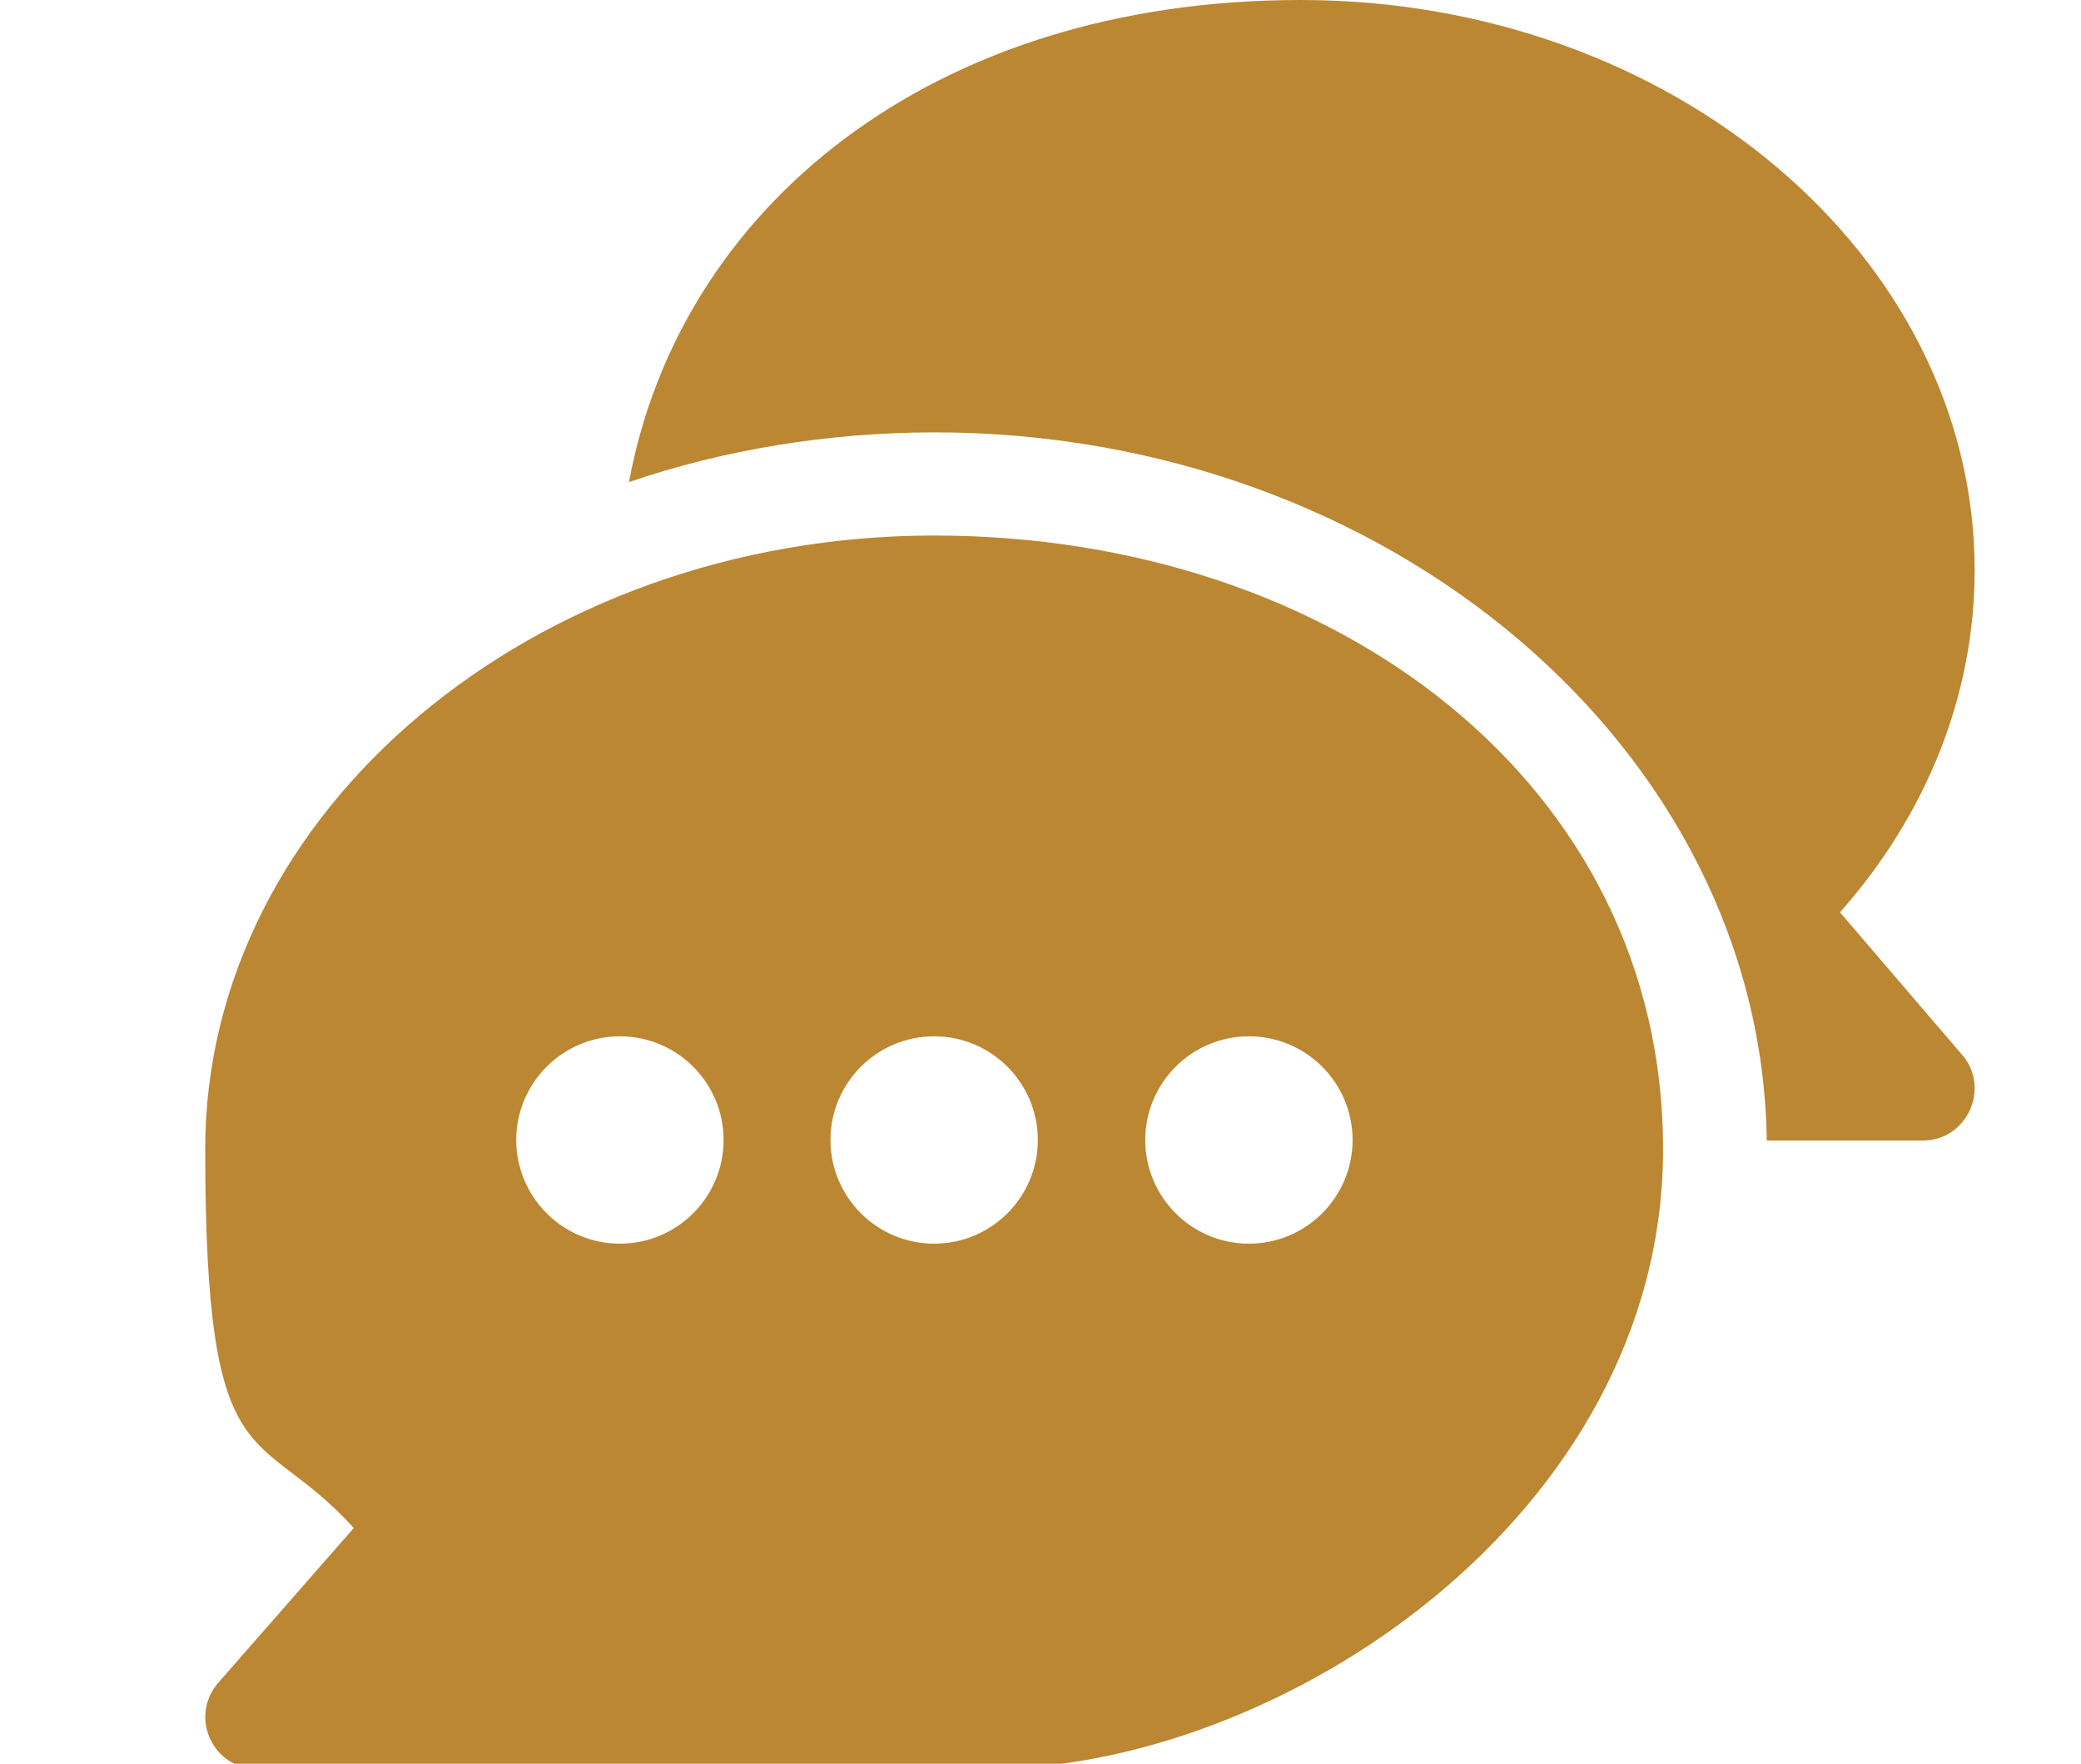
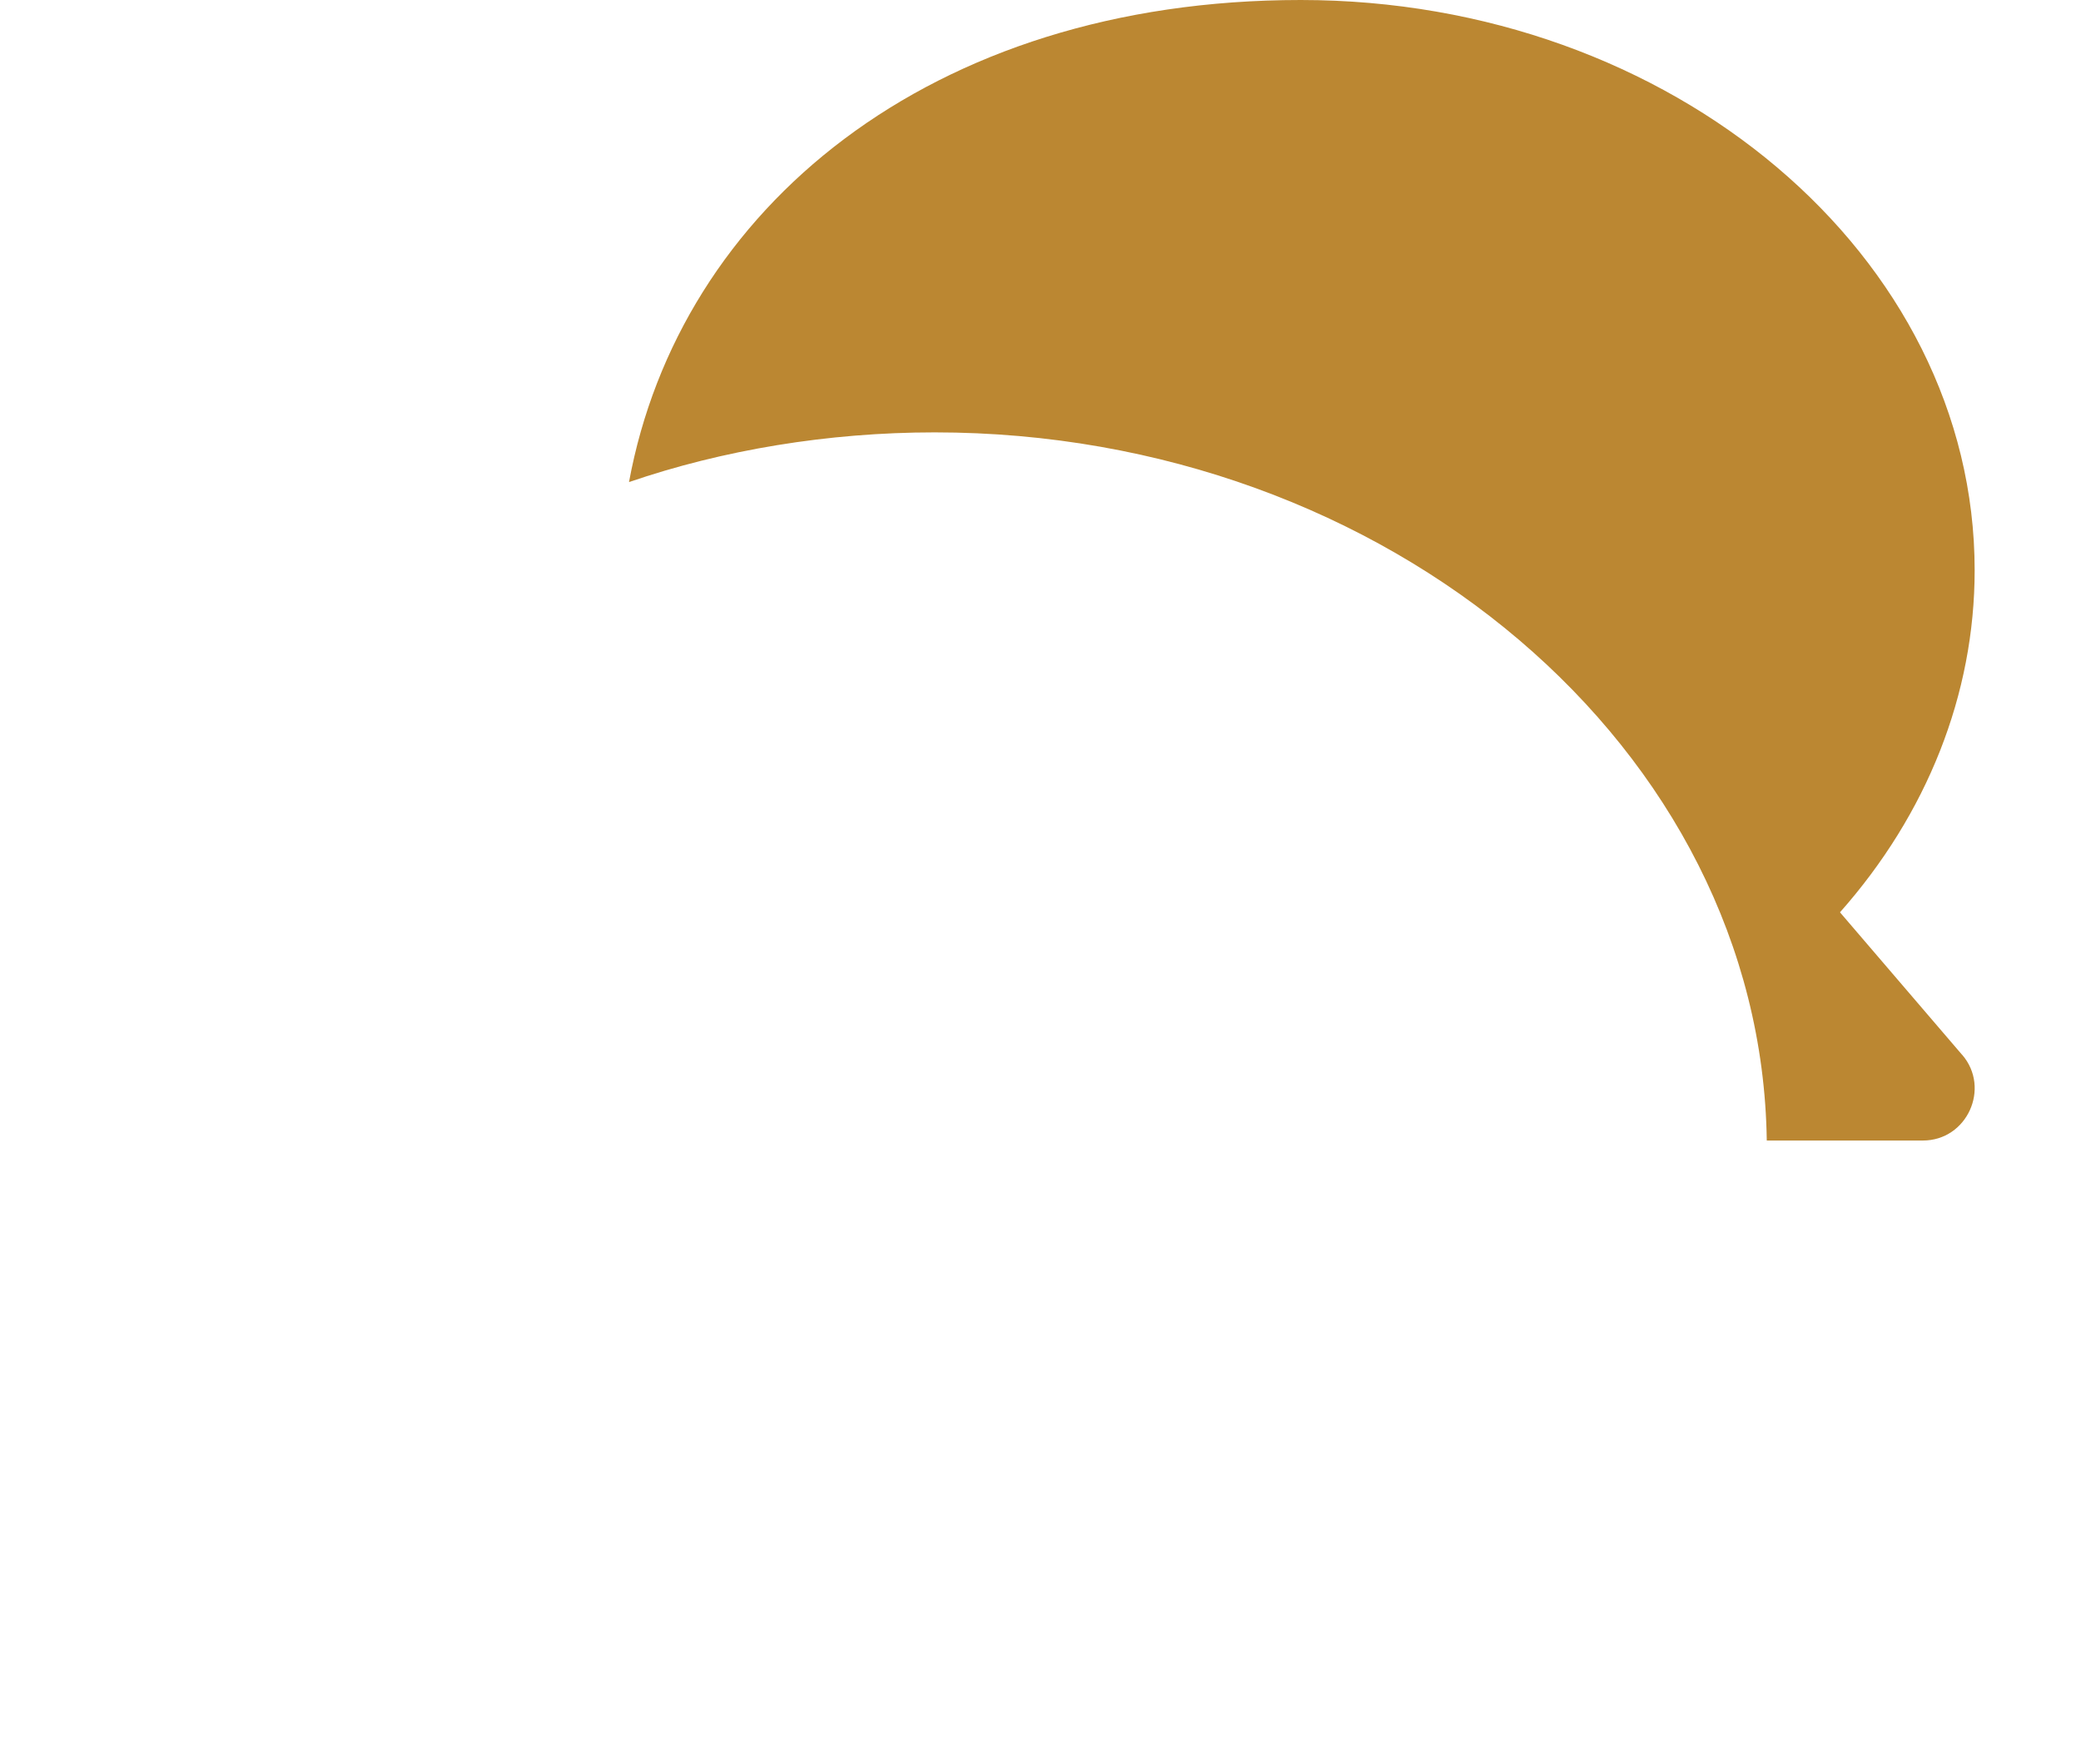
<svg xmlns="http://www.w3.org/2000/svg" version="1.1" viewBox="0 0 389.4 330">
  <defs>
    <style>
      .cls-1 {
        fill: #bb8732;
      }
    </style>
  </defs>
  <g>
    <g id="Capa_1">
-       <path class="cls-1" d="M174.8,100.2c-74.9,0-136.4,51.5-136.4,114.8s9.8,51,27.8,70.9l-25.4,29c-2.5,2.9-3.1,6.9-1.5,10.4,1.6,3.5,5,5.7,8.8,5.7h136.4c55.3,0,126.7-47.6,126.7-116s-61.5-114.8-136.4-114.8ZM116,232.7c-10.7,0-19.4-8.7-19.4-19.4s8.7-19.4,19.4-19.4,19.4,8.7,19.4,19.4c0,10.7-8.7,19.4-19.4,19.4ZM174.8,232.7c-10.7,0-19.4-8.7-19.4-19.4s8.7-19.4,19.4-19.4,19.4,8.7,19.4,19.4-8.7,19.4-19.4,19.4ZM233.7,232.7c-10.7,0-19.4-8.7-19.4-19.4s8.7-19.4,19.4-19.4,19.4,8.7,19.4,19.4c0,10.7-8.7,19.4-19.4,19.4Z" />
      <path class="cls-1" d="M367.1,197.3l-22.8-26.6c16.3-18.4,25.2-40.8,25.2-64,0-58.8-56.6-106.7-126.1-106.7s-116.3,39.2-125.7,90.2c17.5-6,37.2-9.3,57.2-9.3,84.9,0,154.7,59.3,155.7,132.5h29.2c8.3,0,12.7-9.8,7.4-16Z" />
    </g>
  </g>
</svg>